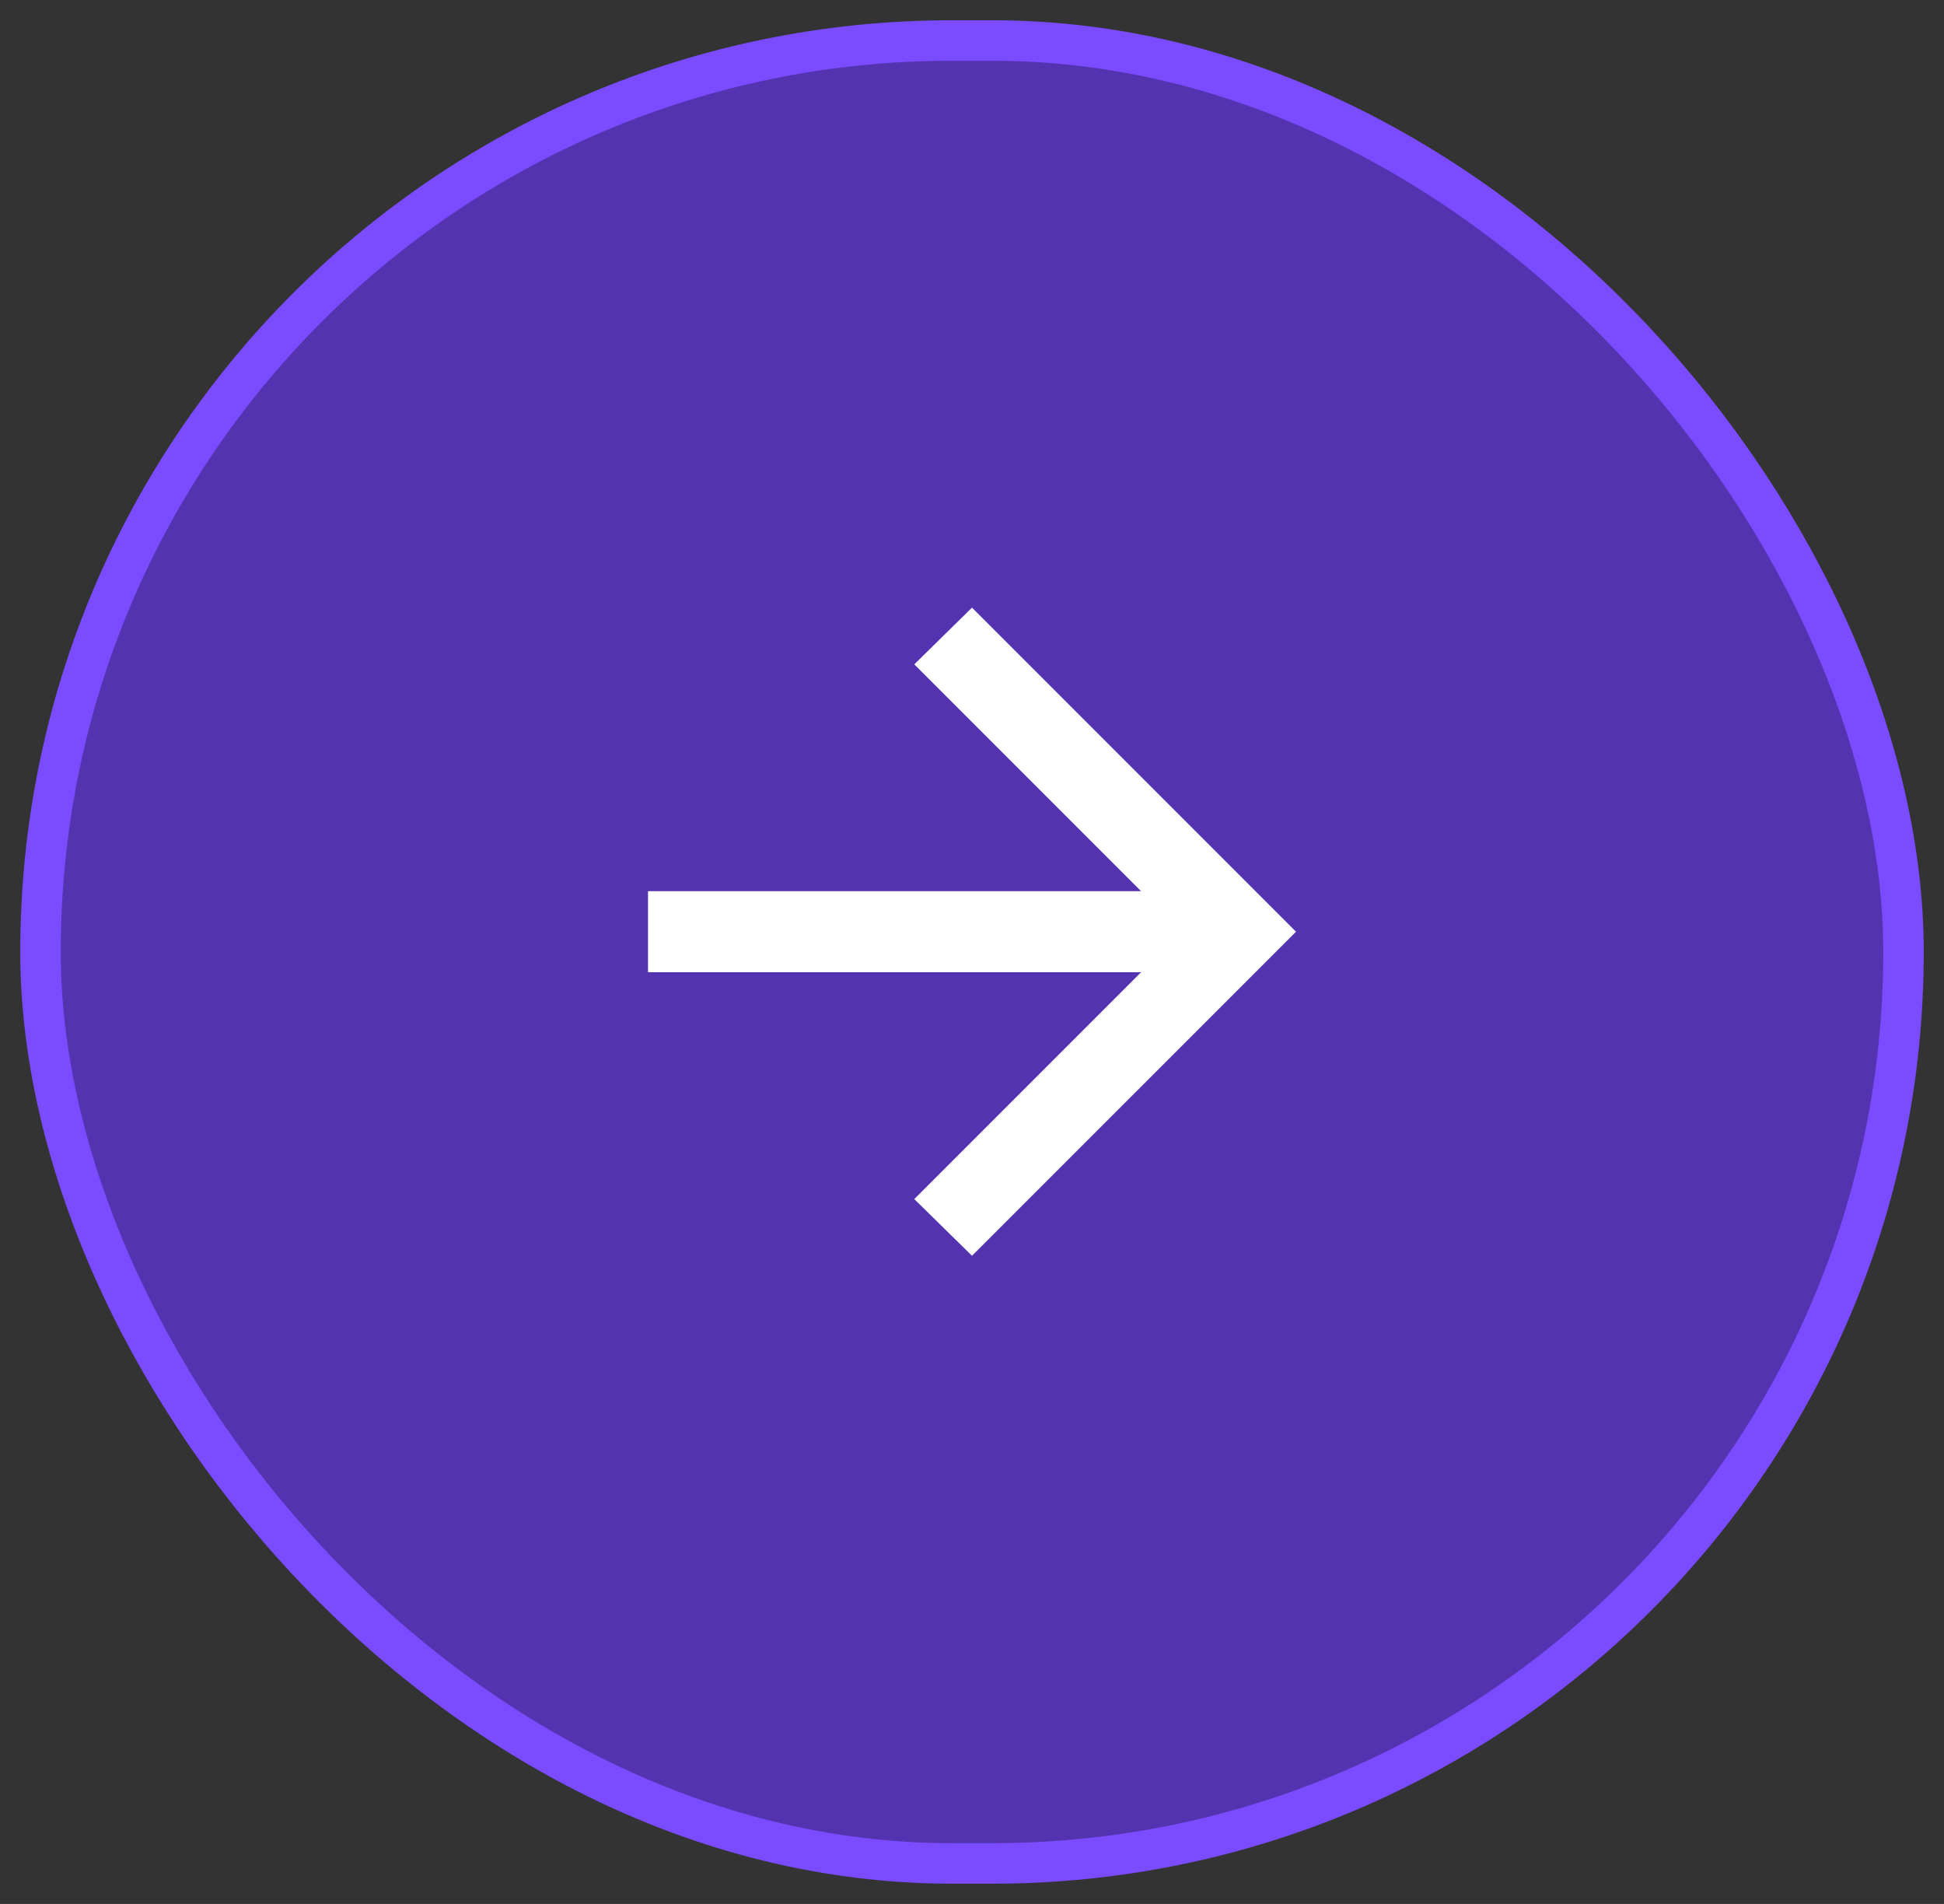
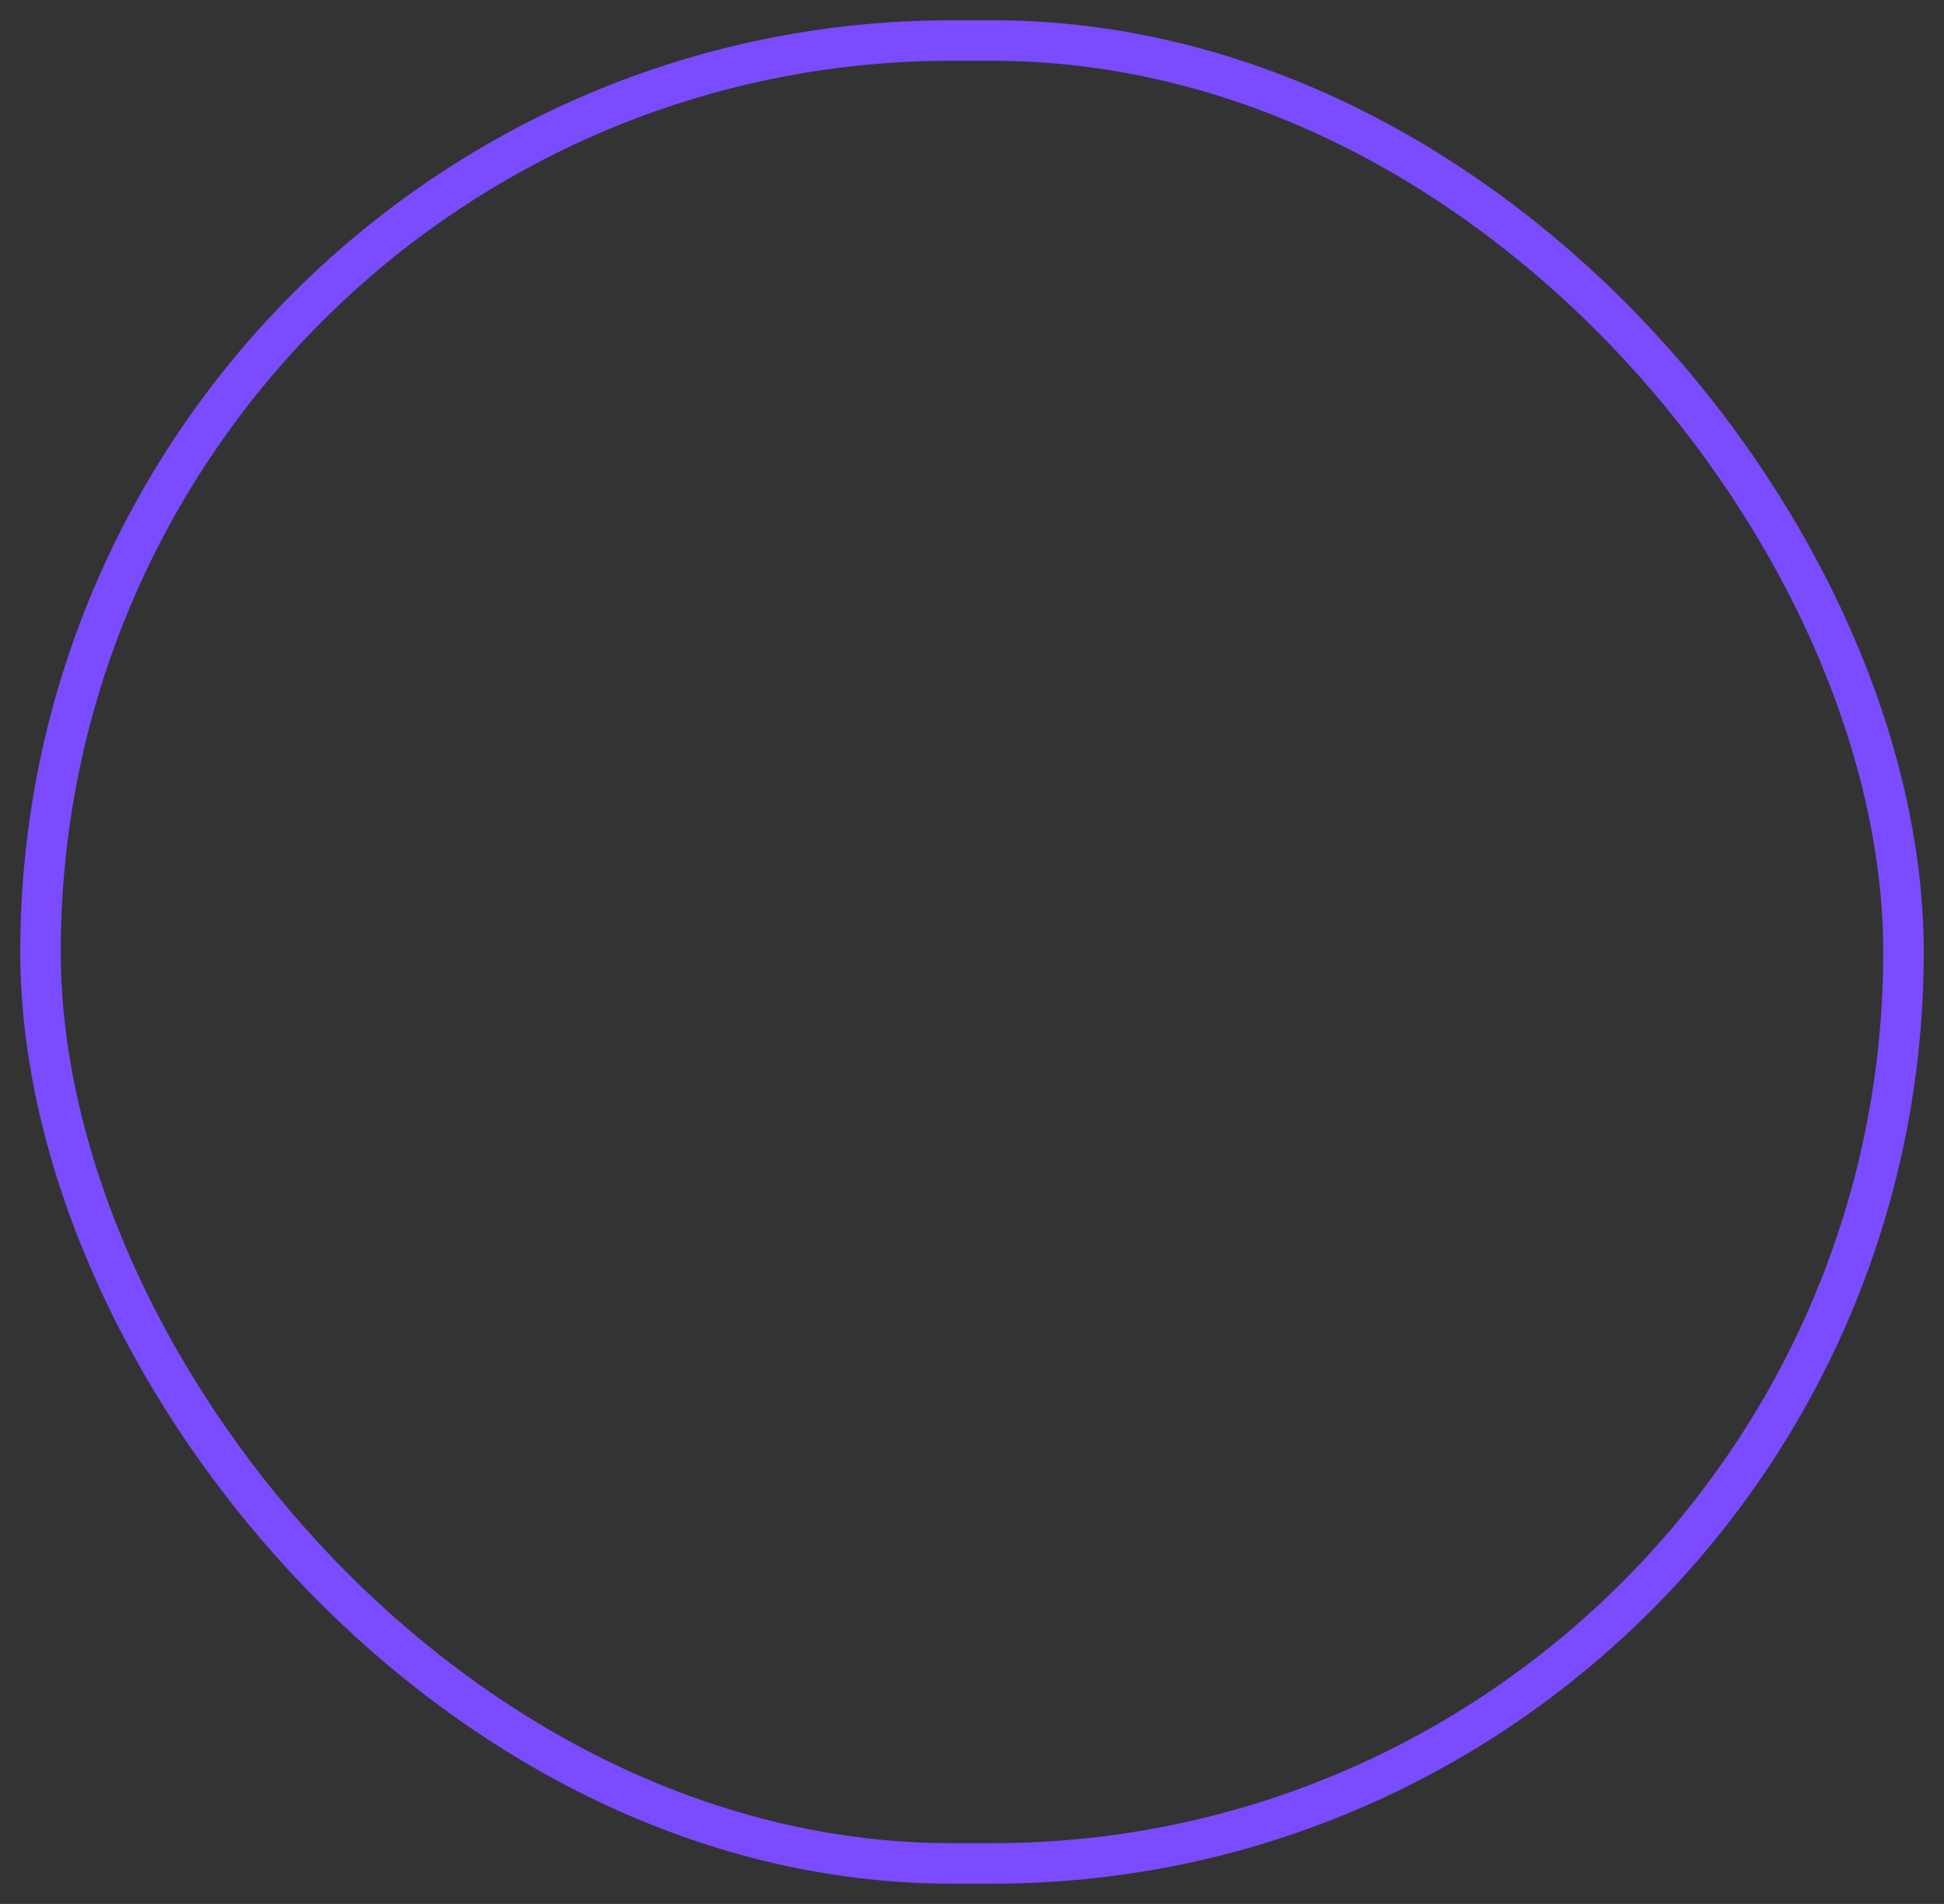
<svg xmlns="http://www.w3.org/2000/svg" width="48" height="47" viewBox="0 0 48 47" fill="none">
  <rect x="0" y="0" width="48" height="47" fill="#333333" stroke="none" />
  <g clip-path="url(#clip0_8371_6943)">
    <rect x="1" y="1" width="46" height="45" rx="22.5" fill="#5433B0" />
-     <path d="M28.175 24H16V22H28.175L22.575 16.4L24 15L32 23L24 31L22.575 29.6L28.175 24Z" fill="white" />
  </g>
  <rect x="1" y="1" width="46" height="45" rx="22.5" stroke="#7A4BFF" />
  <defs>
    <clipPath id="clip0_8371_6943">
-       <rect x="1" y="1" width="46" height="45" rx="22.5" fill="white" />
-     </clipPath>
+       </clipPath>
  </defs>
</svg>